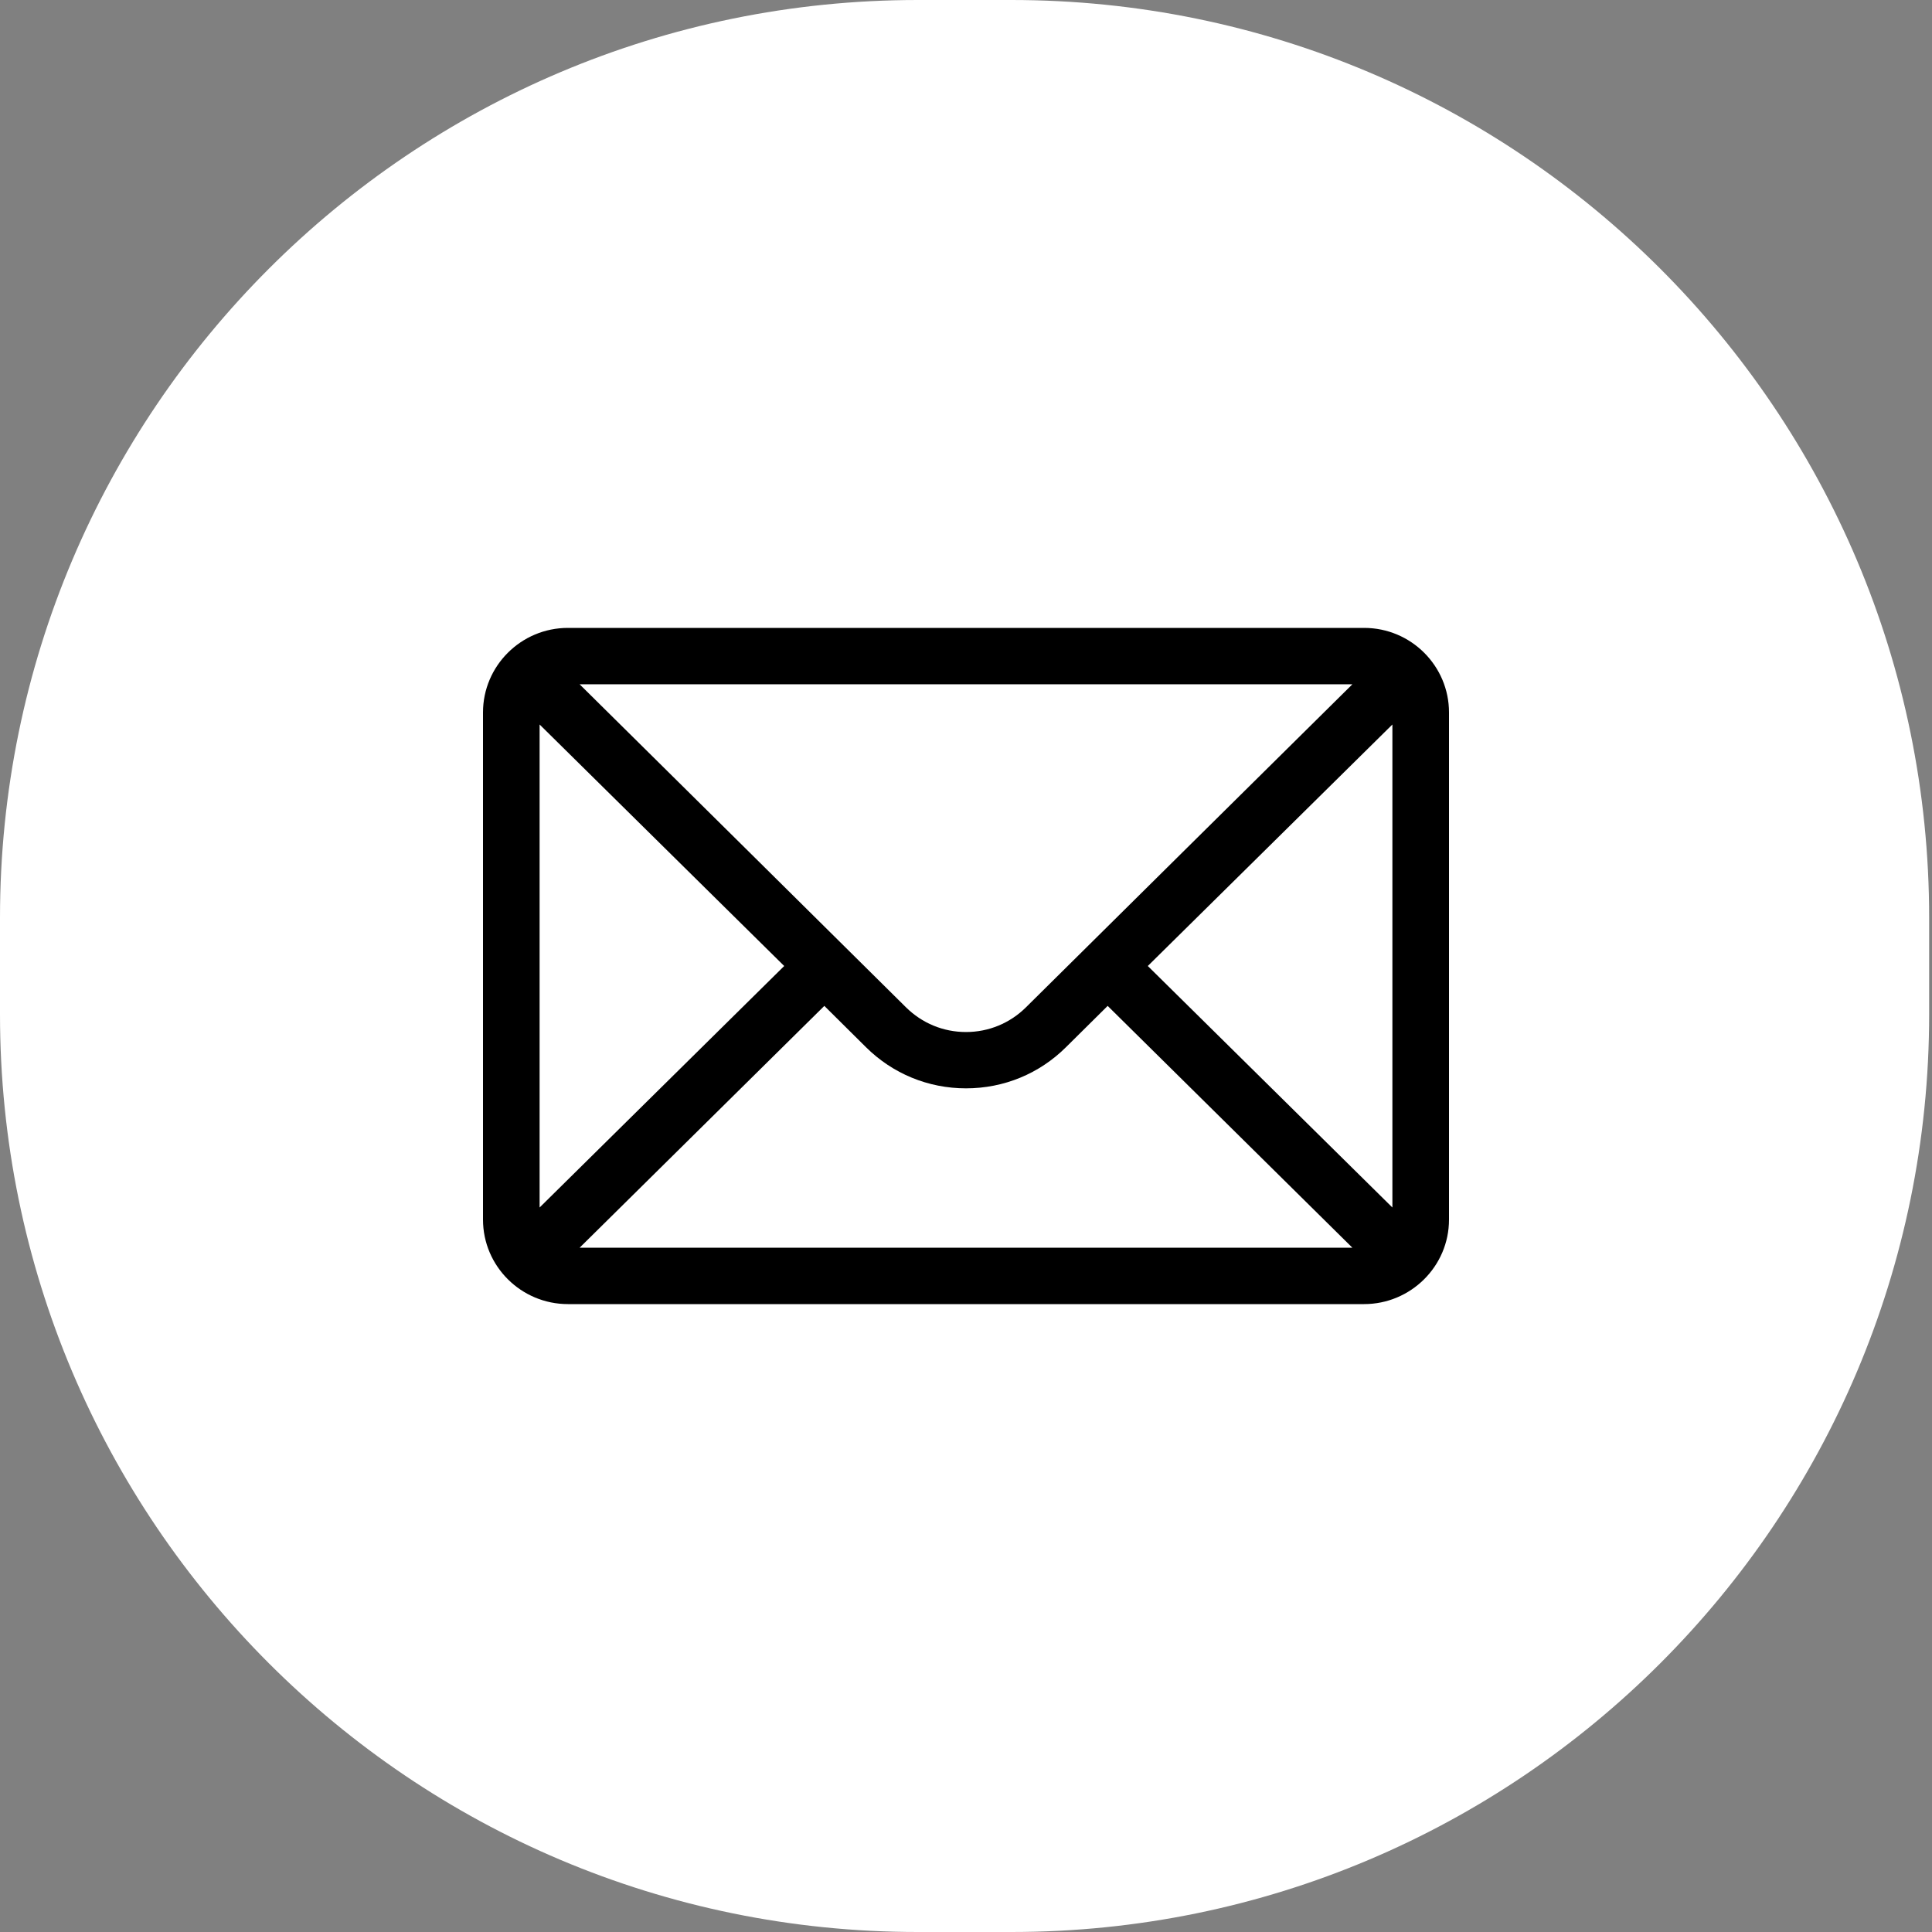
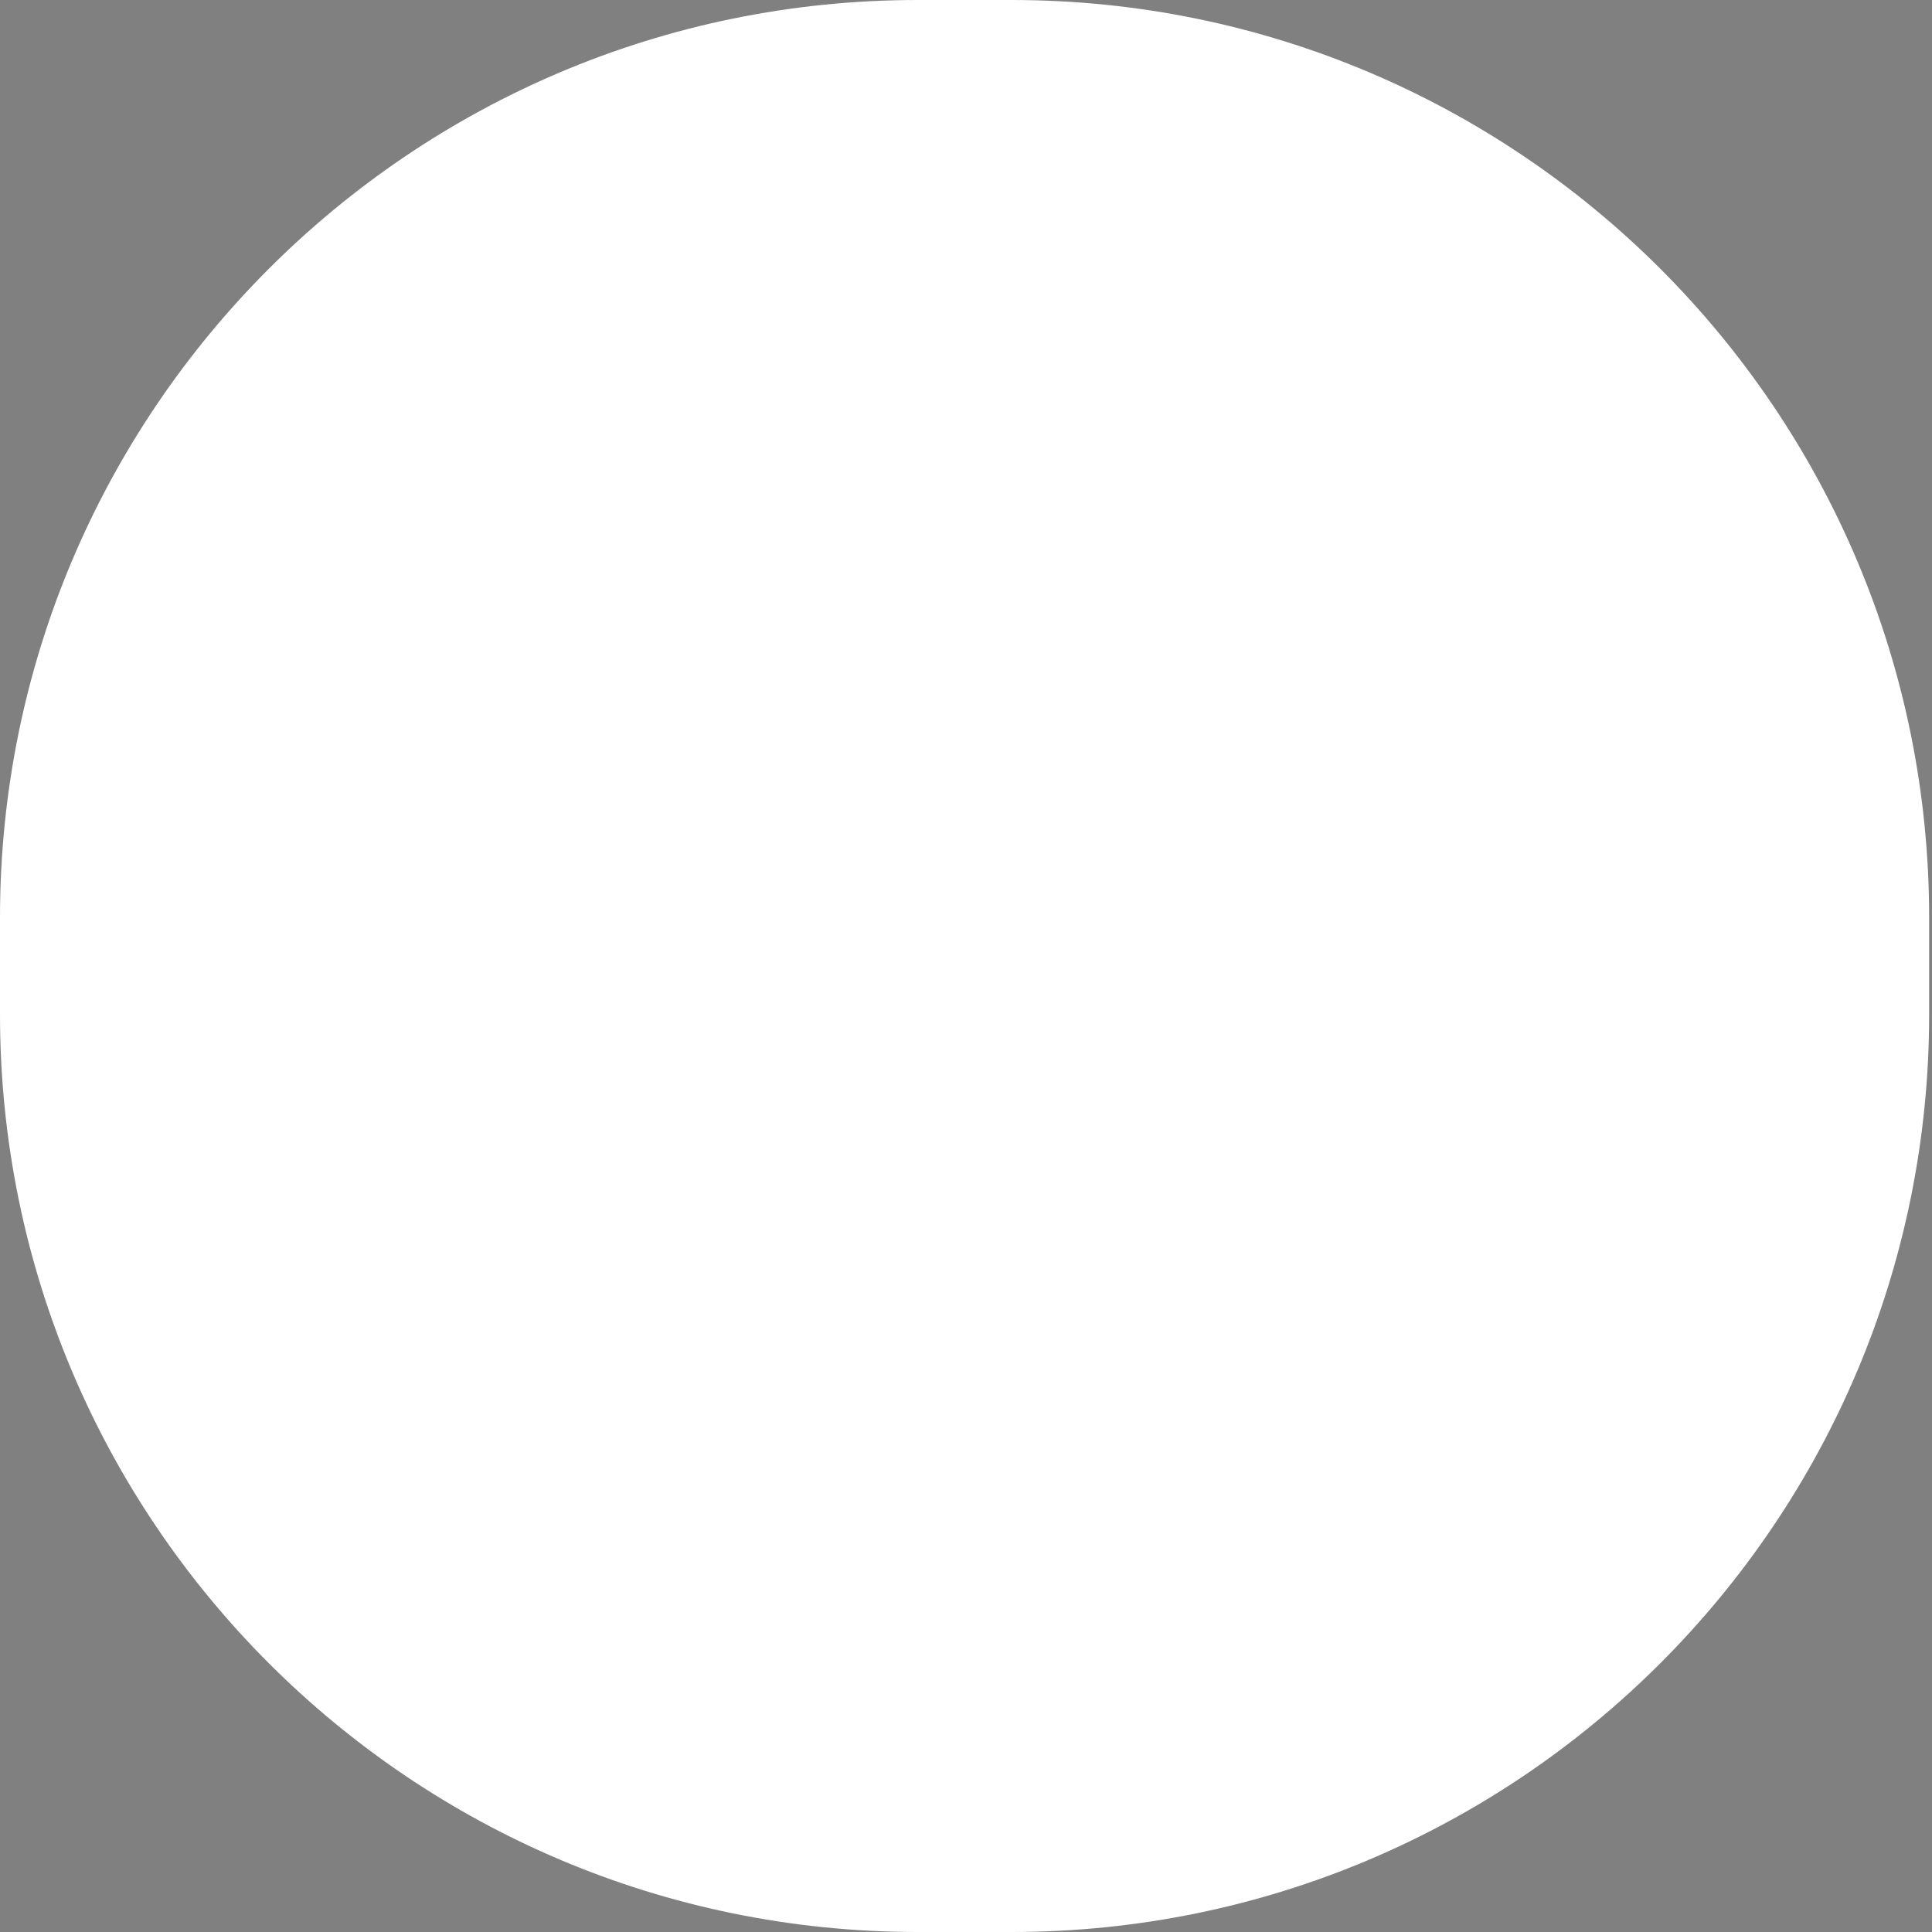
<svg xmlns="http://www.w3.org/2000/svg" width="40" height="40" viewBox="0 0 40 40">
  <rect x="0" y="0" width="40" height="40" fill="#808080" stroke="none" />
  <g>
    <g>
      <g>
        <path fill="#fff" d="M0 19C0 8.507 8.507 0 19 0h1.941c10.494 0 19 8.507 19 19v2c0 10.493-8.506 19-19 19H19C8.507 40 0 31.493 0 21z" />
      </g>
      <g>
        <g>
-           <path d="M28.828 25l-5.064-5 5.064-5zM12 25.833l5.067-5.007.861.854c.554.55 1.29.853 2.072.853.783 0 1.518-.303 2.07-.852l.863-.855L28 25.833zM11.172 25V15l5.064 5zM28 14.167c-.363.355-6.544 6.476-6.757 6.687-.332.33-.774.513-1.243.513-.47 0-.91-.182-1.244-.513-.144-.143-6.256-6.196-6.756-6.687zM28.242 13H11.758c-.971 0-1.758.788-1.758 1.75v10.5c0 .968.792 1.75 1.758 1.75h16.484c.963 0 1.758-.78 1.758-1.75v-10.5c0-.96-.783-1.75-1.758-1.75z" />
-         </g>
+           </g>
      </g>
    </g>
  </g>
</svg>